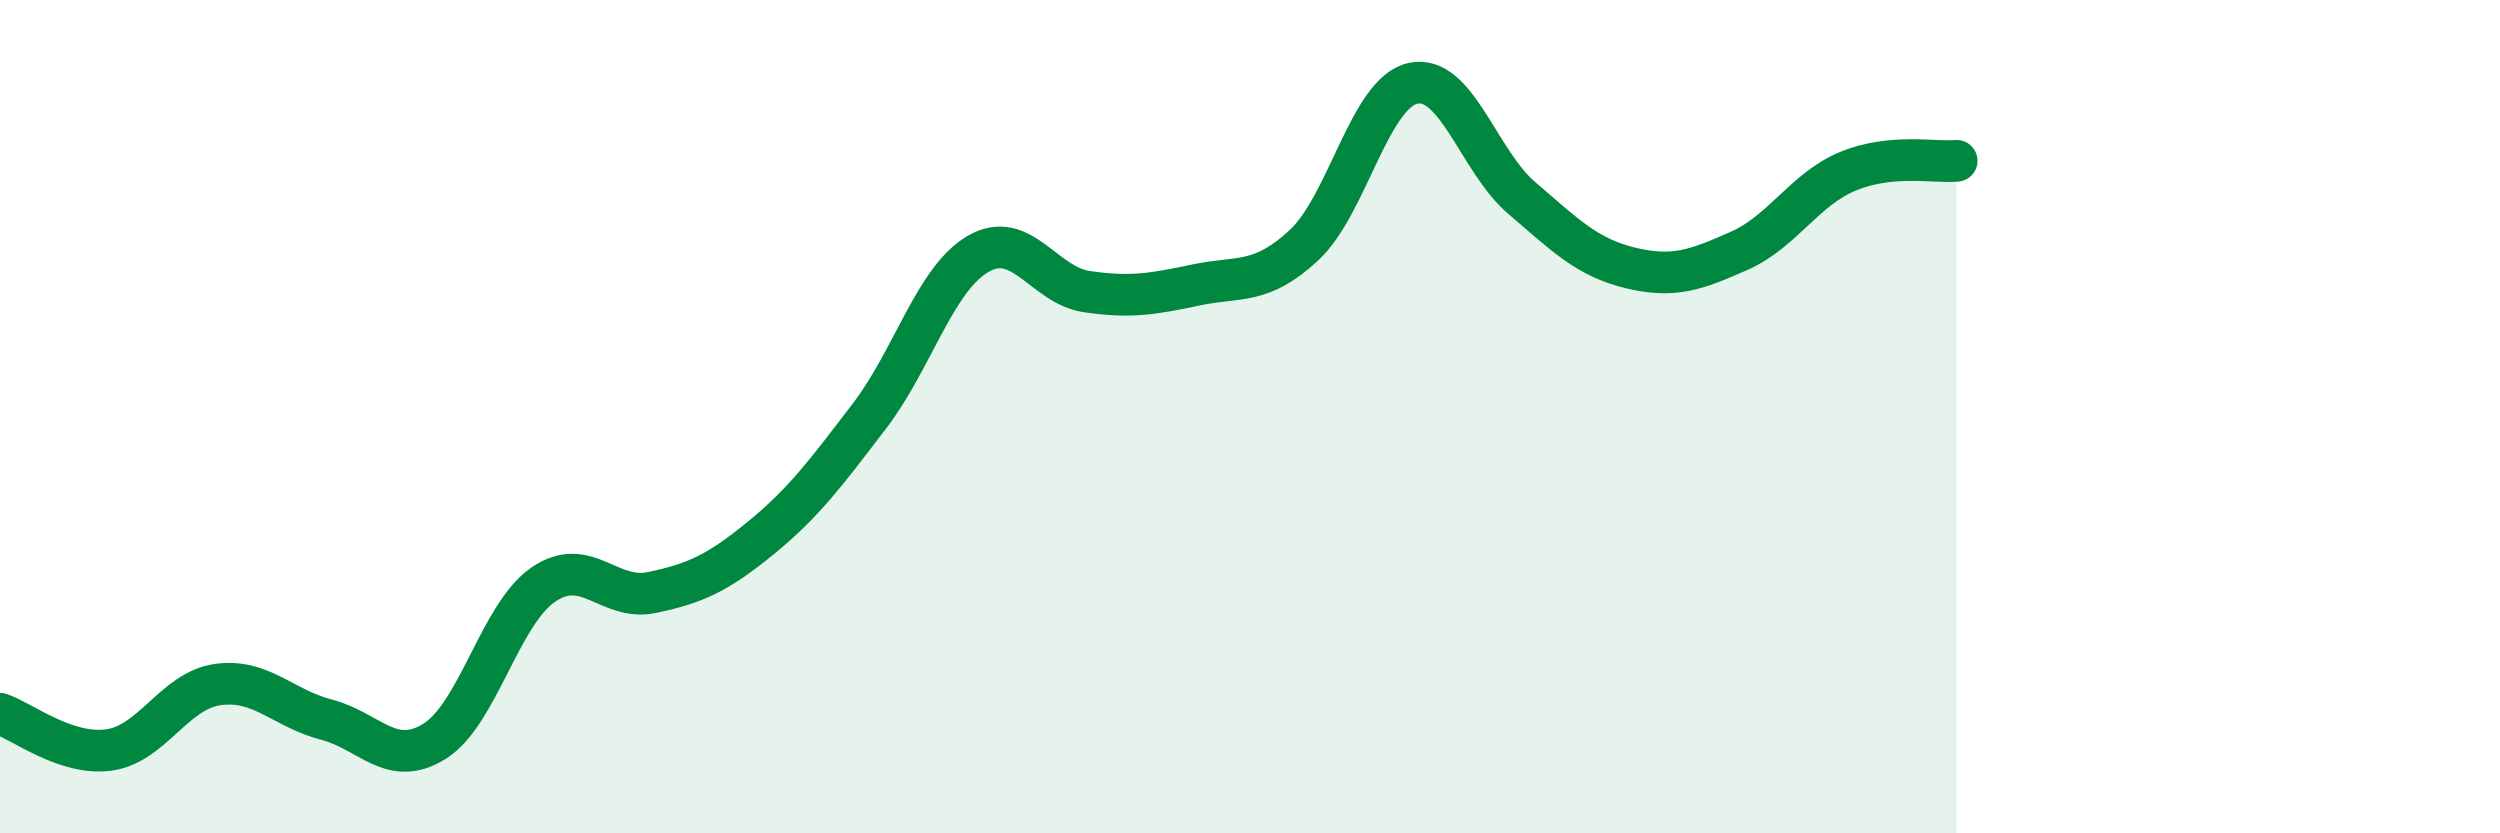
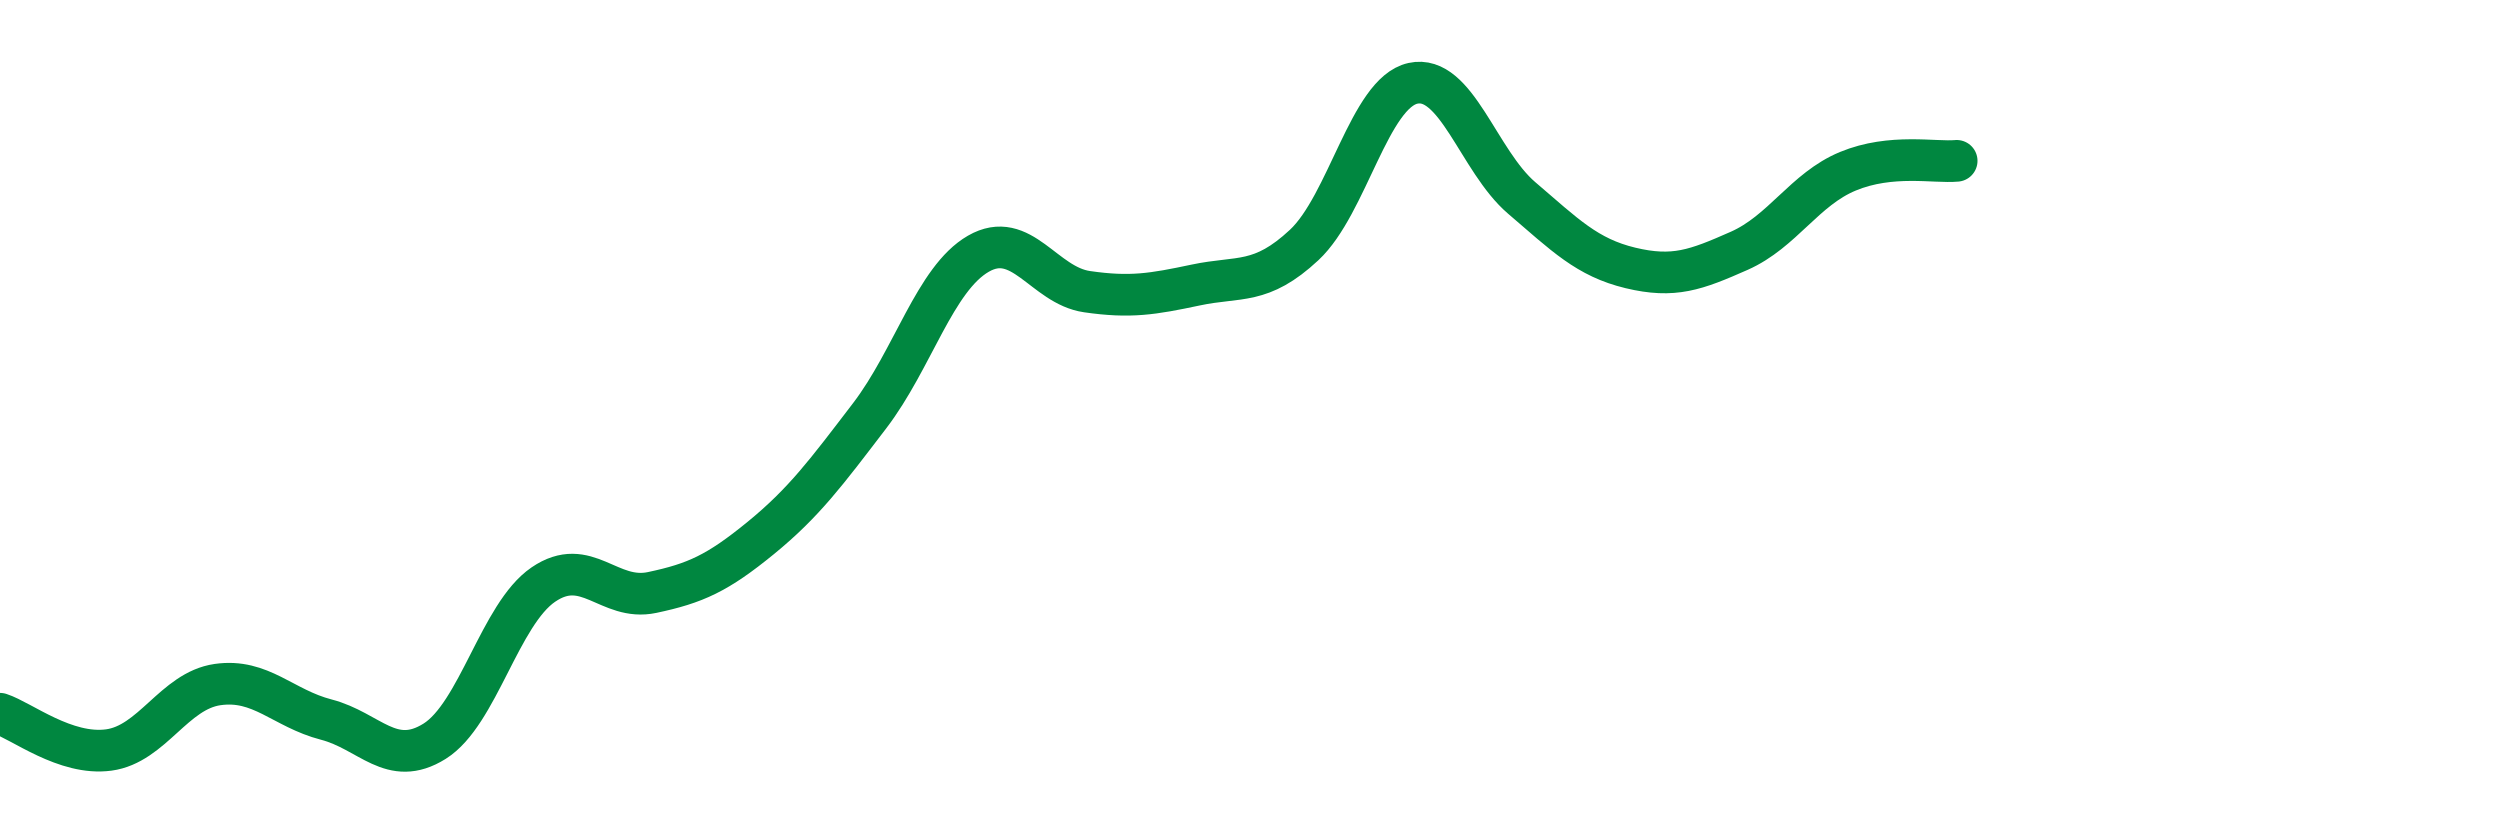
<svg xmlns="http://www.w3.org/2000/svg" width="60" height="20" viewBox="0 0 60 20">
-   <path d="M 0,17.13 C 0.52,17.3 1.57,18.14 2.61,18 C 3.65,17.86 4.18,16.58 5.22,16.43 C 6.26,16.28 6.79,17 7.83,17.27 C 8.87,17.54 9.39,18.44 10.43,17.79 C 11.47,17.14 12,14.74 13.04,14.03 C 14.08,13.32 14.61,14.44 15.65,14.22 C 16.69,14 17.22,13.76 18.26,12.91 C 19.3,12.06 19.83,11.34 20.87,9.98 C 21.91,8.62 22.44,6.69 23.48,6.09 C 24.52,5.49 25.05,6.85 26.09,7 C 27.13,7.15 27.66,7.06 28.7,6.84 C 29.74,6.62 30.26,6.85 31.3,5.88 C 32.34,4.91 32.87,2.23 33.91,2 C 34.95,1.77 35.48,3.86 36.52,4.75 C 37.56,5.64 38.09,6.18 39.13,6.43 C 40.17,6.68 40.7,6.48 41.74,6.02 C 42.78,5.56 43.31,4.54 44.35,4.11 C 45.39,3.68 46.44,3.91 46.96,3.86L46.96 20L0 20Z" fill="#008740" opacity="0.1" stroke-linecap="round" stroke-linejoin="round" />
  <path d="M 0,17.13 C 0.52,17.3 1.57,18.14 2.61,18 C 3.65,17.86 4.18,16.58 5.22,16.43 C 6.26,16.28 6.79,17 7.83,17.27 C 8.87,17.54 9.39,18.44 10.43,17.79 C 11.47,17.14 12,14.74 13.04,14.03 C 14.08,13.32 14.61,14.44 15.65,14.22 C 16.69,14 17.22,13.76 18.26,12.91 C 19.3,12.06 19.83,11.34 20.87,9.98 C 21.91,8.62 22.44,6.69 23.48,6.09 C 24.52,5.49 25.05,6.85 26.09,7 C 27.13,7.15 27.66,7.06 28.7,6.84 C 29.74,6.62 30.26,6.85 31.3,5.88 C 32.34,4.91 32.87,2.23 33.91,2 C 34.95,1.77 35.48,3.86 36.52,4.75 C 37.56,5.64 38.09,6.18 39.13,6.43 C 40.17,6.68 40.7,6.48 41.74,6.02 C 42.78,5.56 43.31,4.54 44.35,4.11 C 45.39,3.68 46.44,3.91 46.96,3.86" stroke="#008740" stroke-width="1" fill="none" stroke-linecap="round" stroke-linejoin="round" />
</svg>